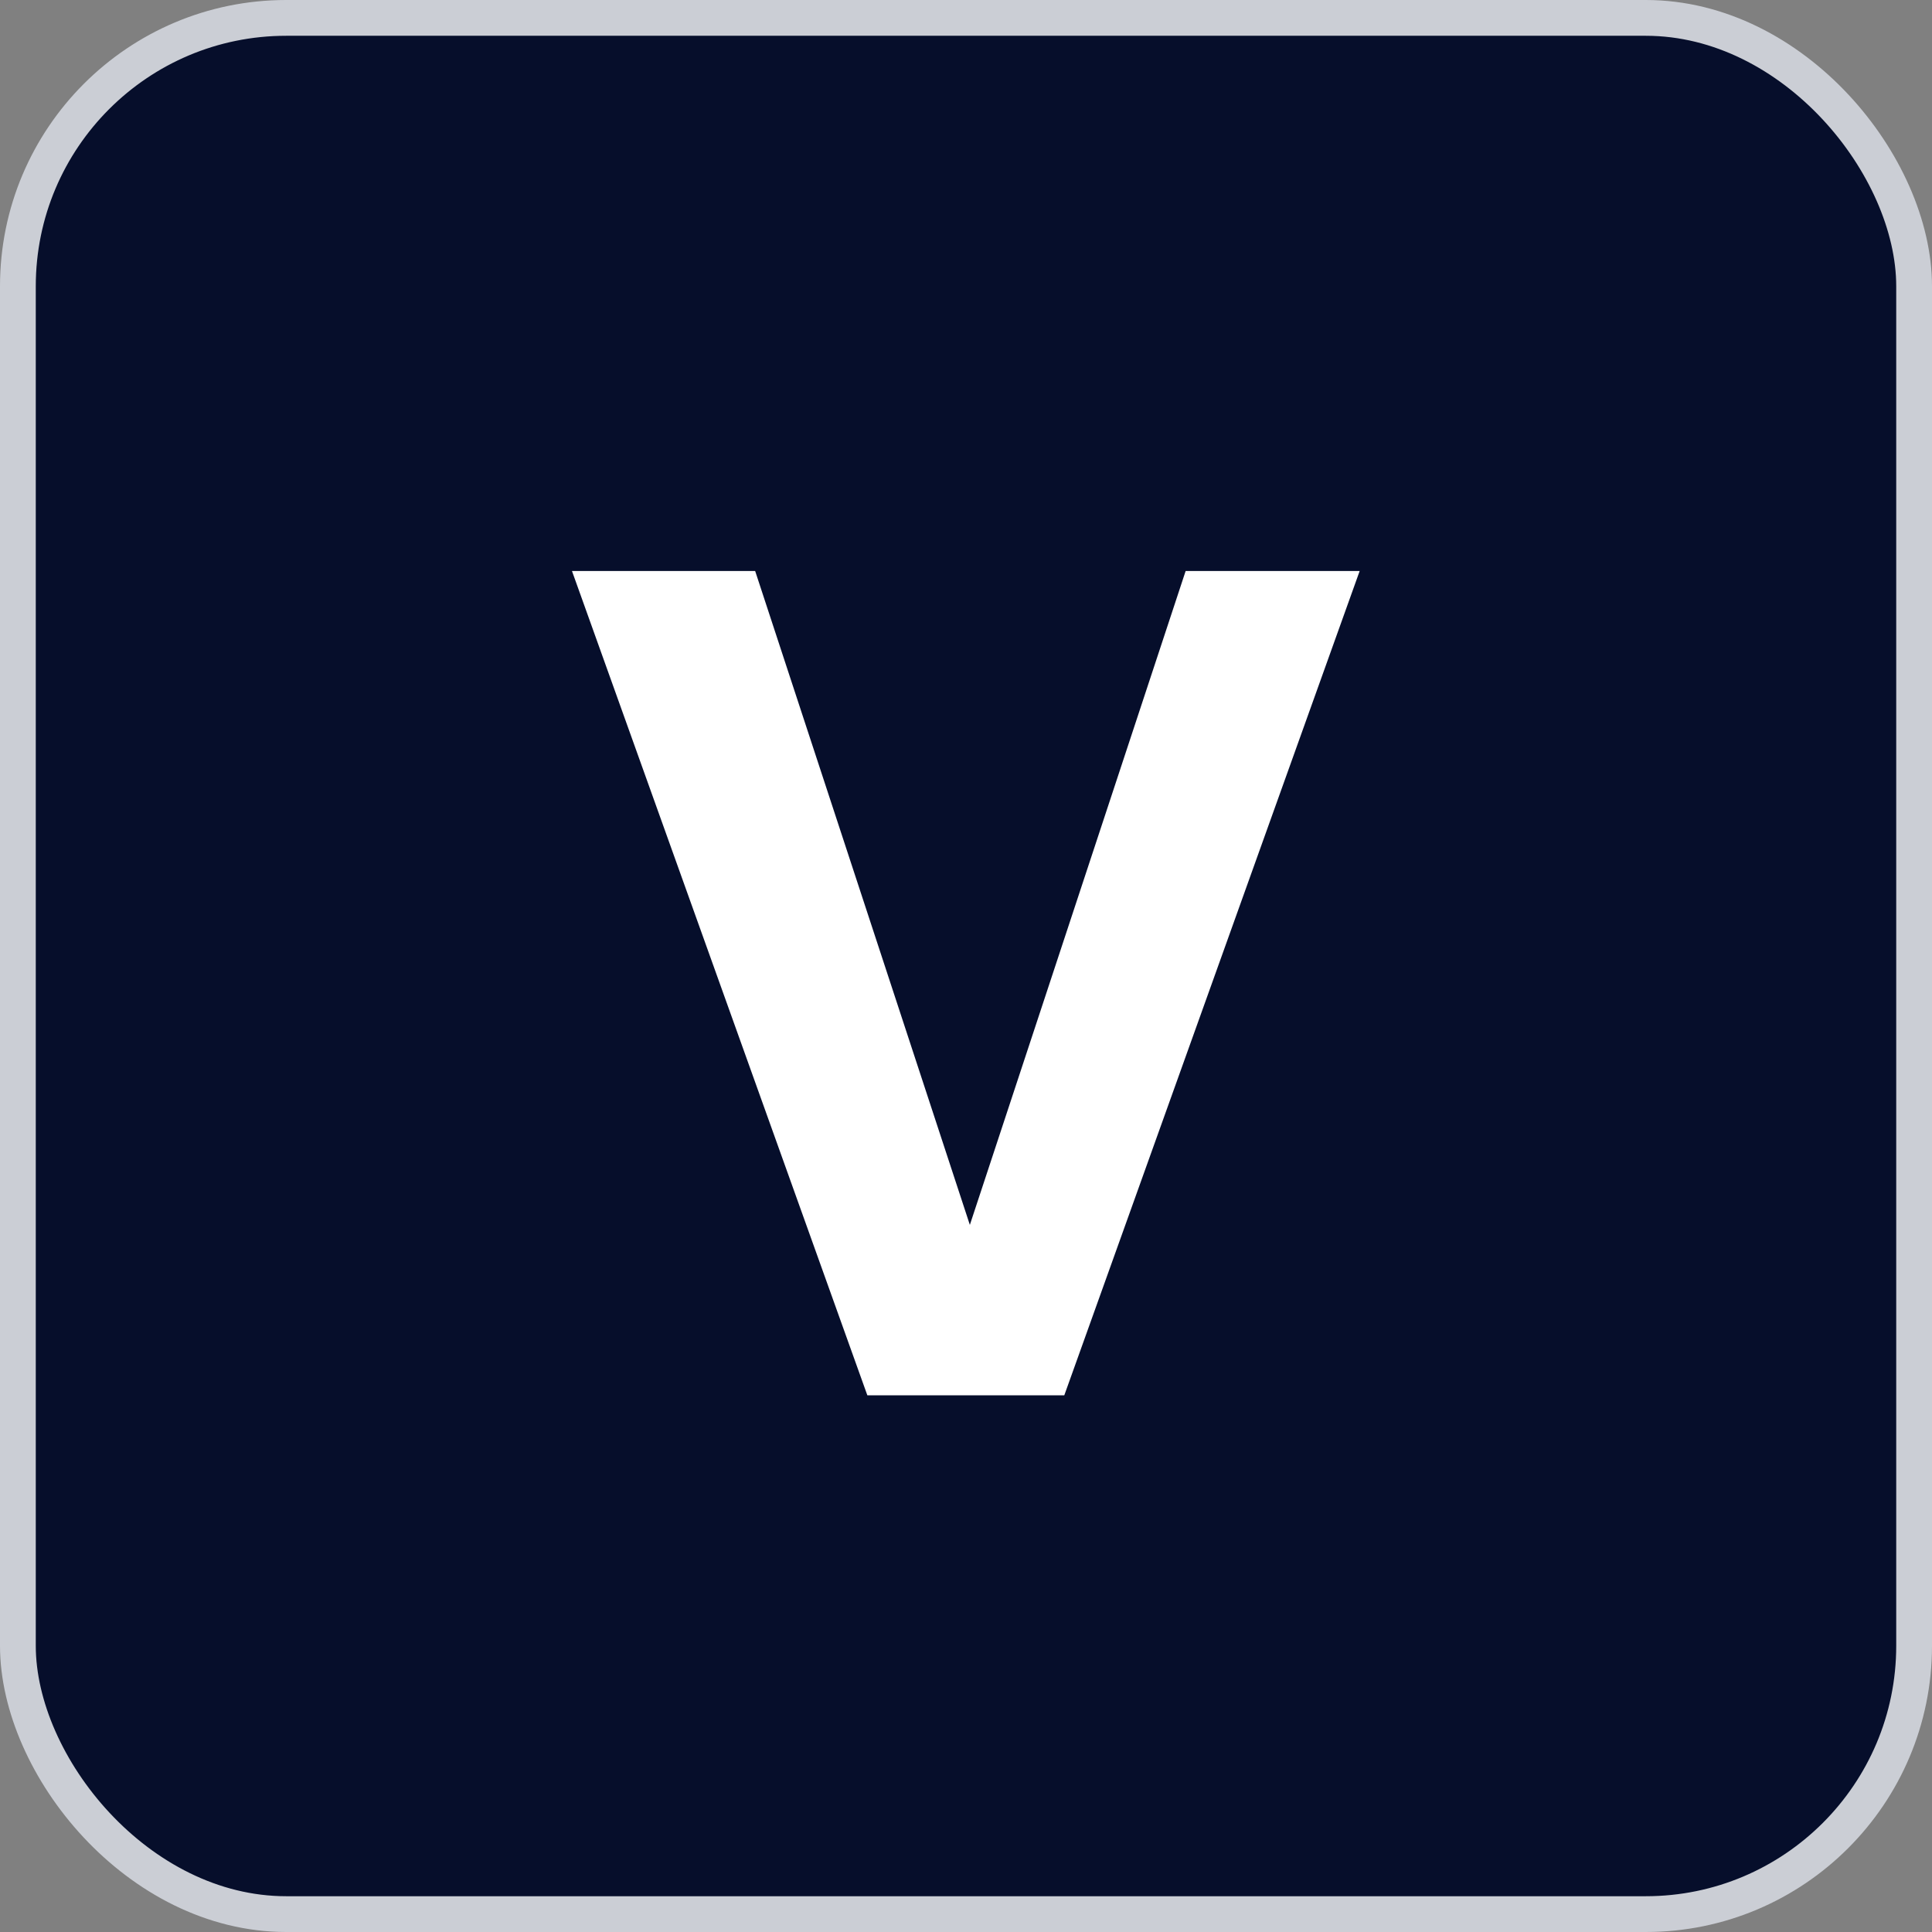
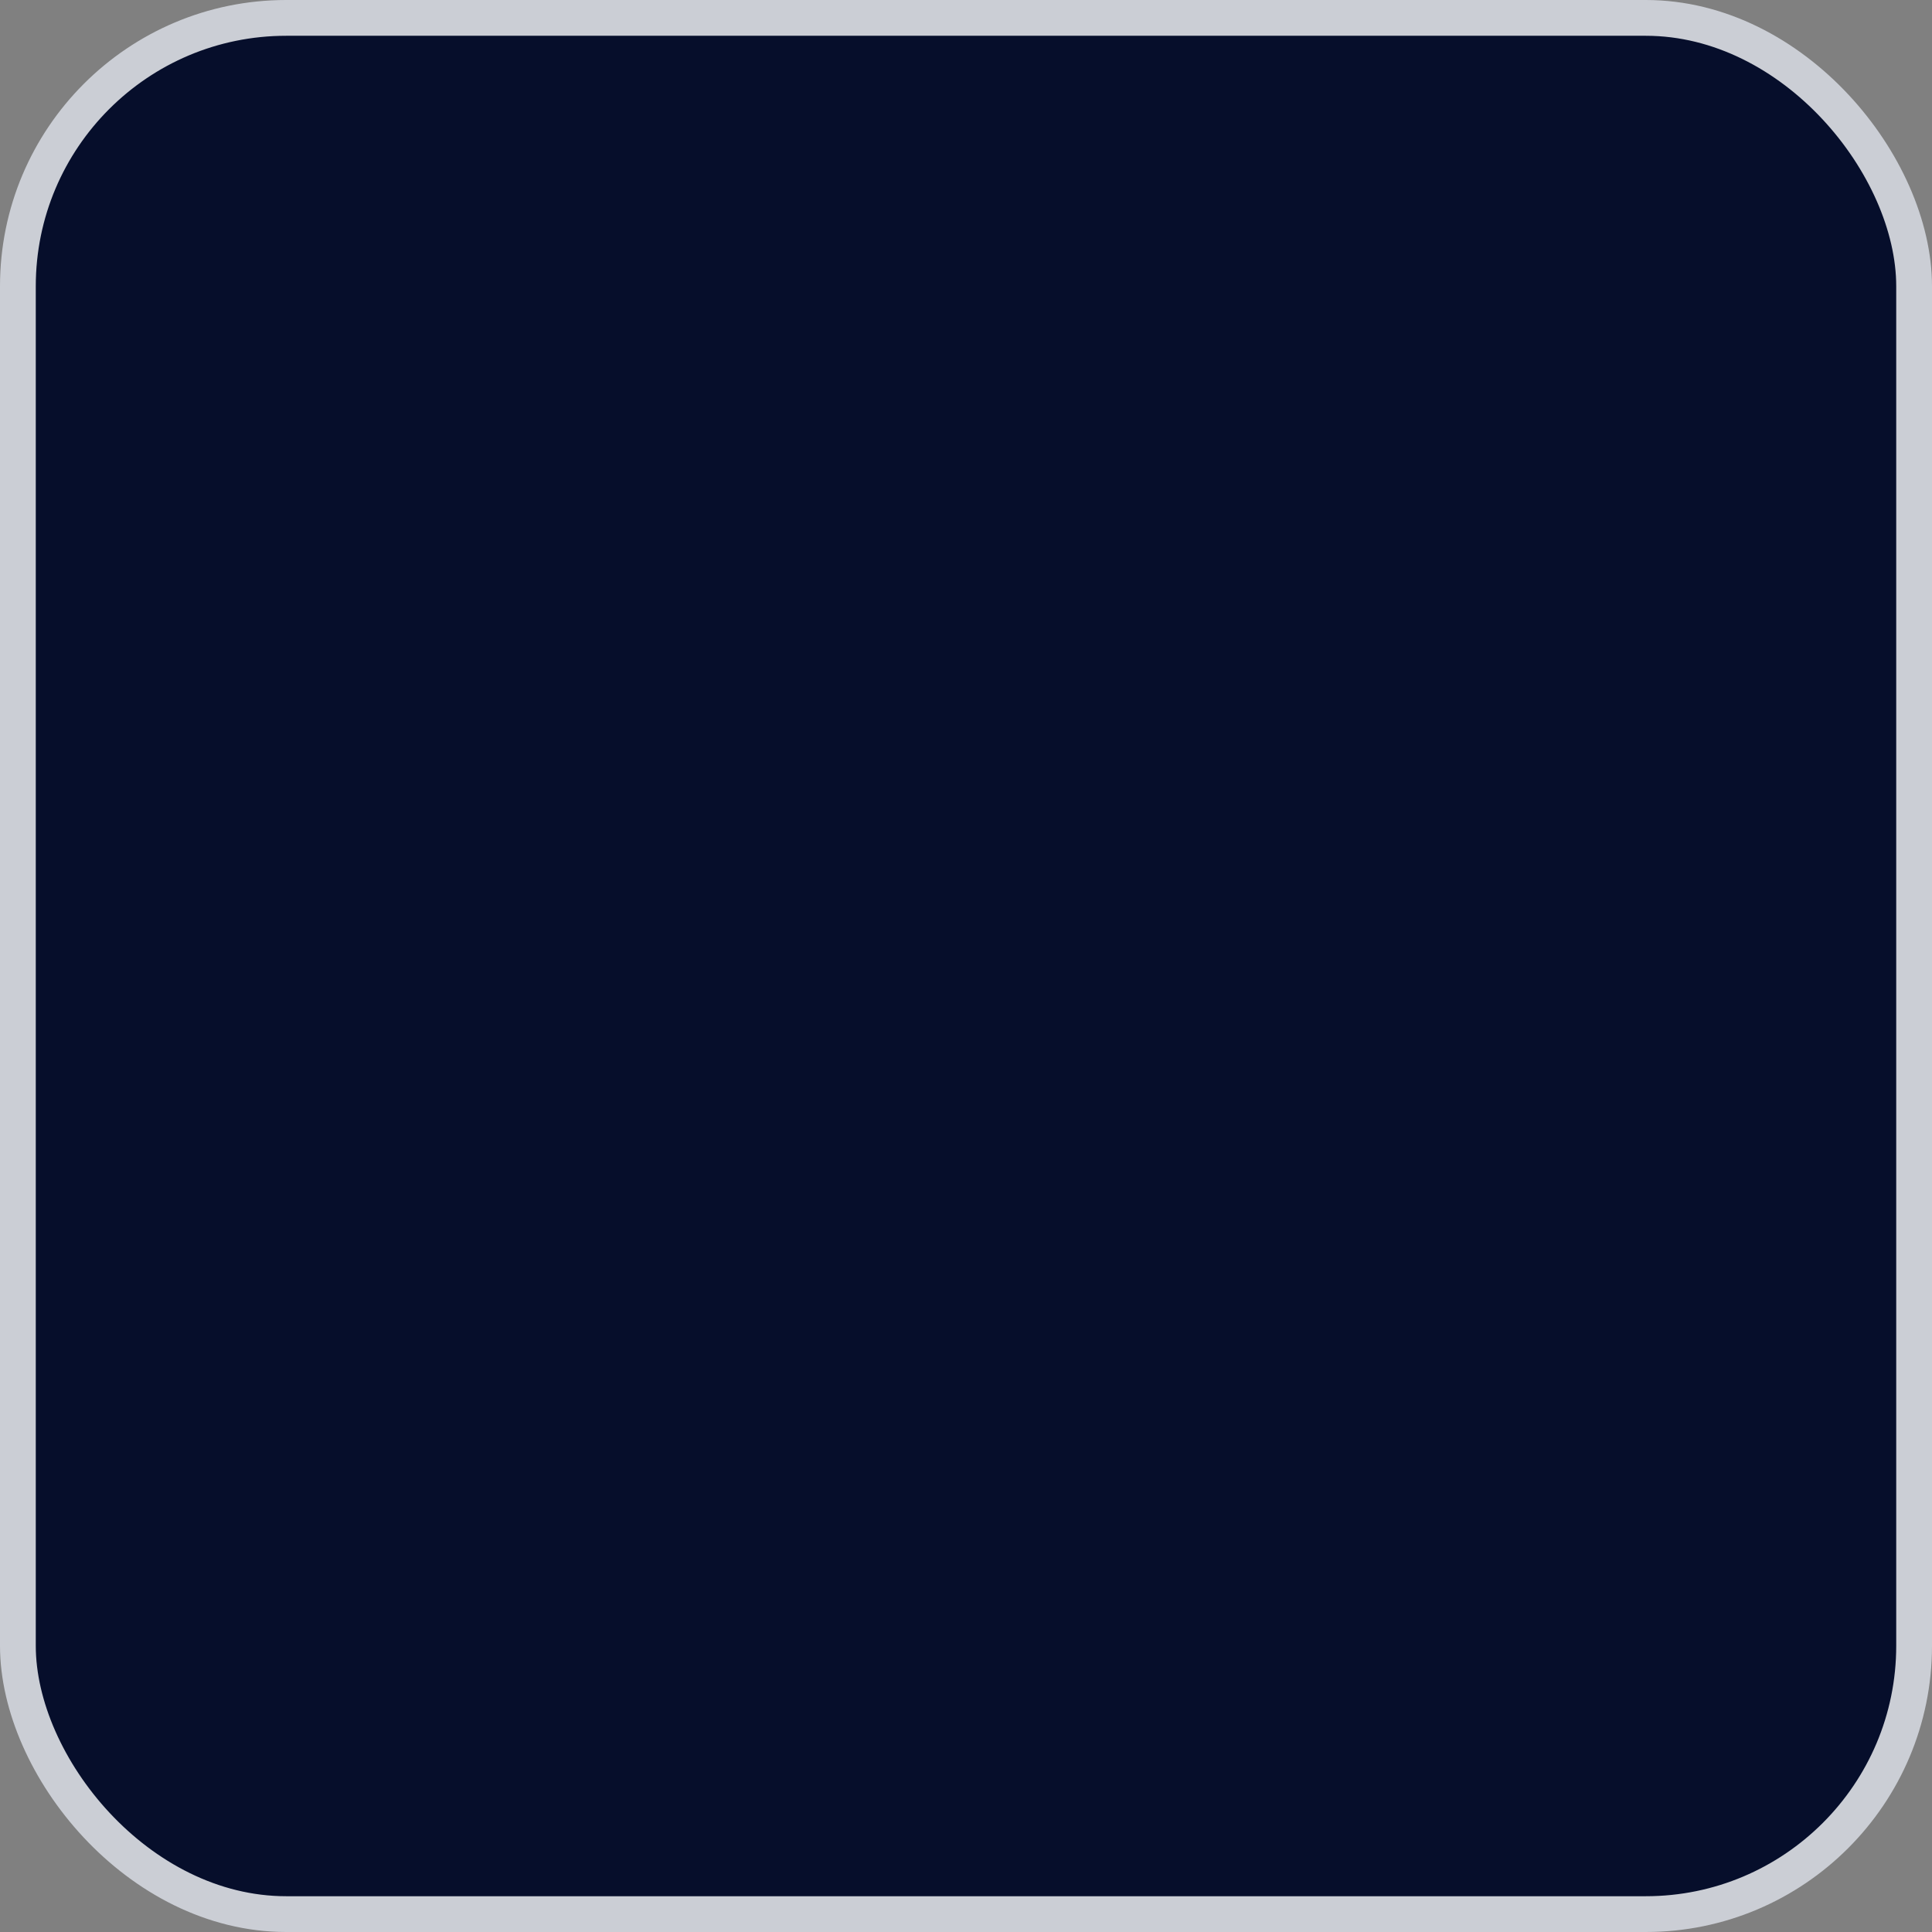
<svg xmlns="http://www.w3.org/2000/svg" width="54" height="54" viewBox="0 0 54 54" fill="none">
  <rect x="0" y="0" width="54" height="54" fill="#808080" stroke="none" />
  <rect x="0.5" y="0.5" width="53" height="53" rx="7.5" fill="#060E2B" />
  <rect x="0.5" y="0.5" width="53" height="53" rx="7.5" stroke="#CBCED5" />
-   <path d="M24.243 39L15.987 15.96H21.107L27.411 35.16H26.803L33.139 15.96H38.003L29.747 39H24.243Z" fill="white" />
</svg>